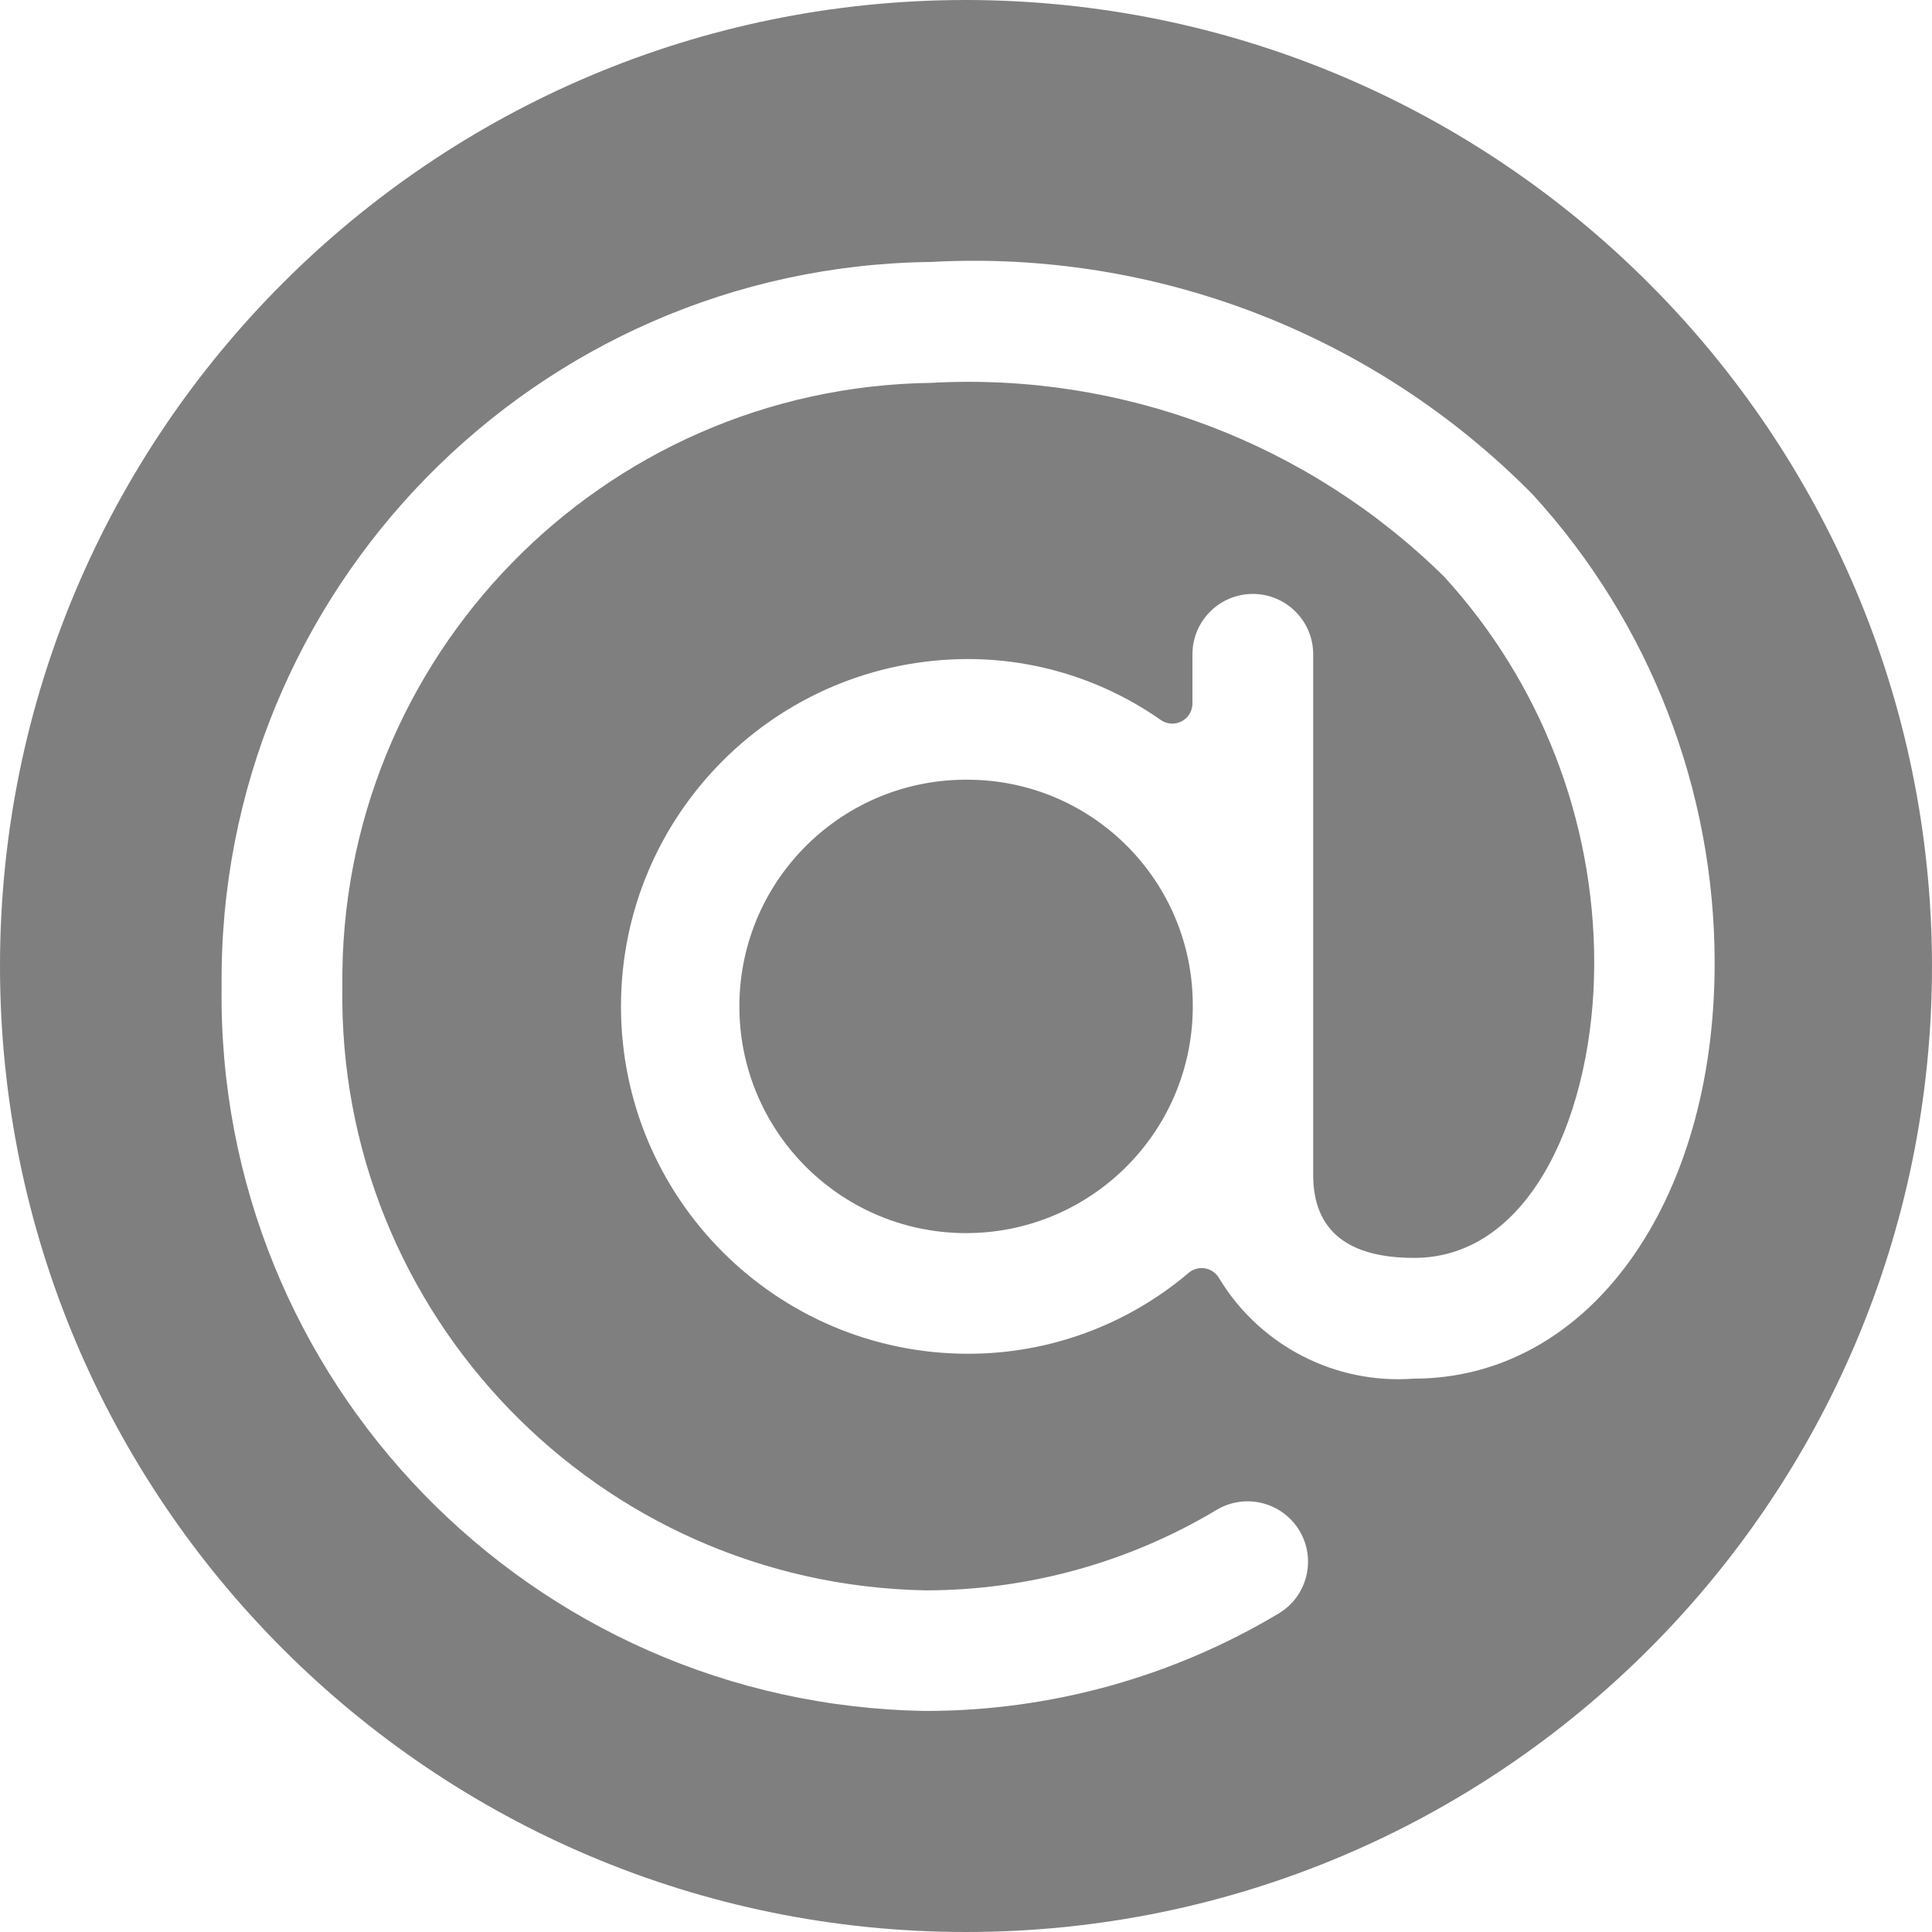
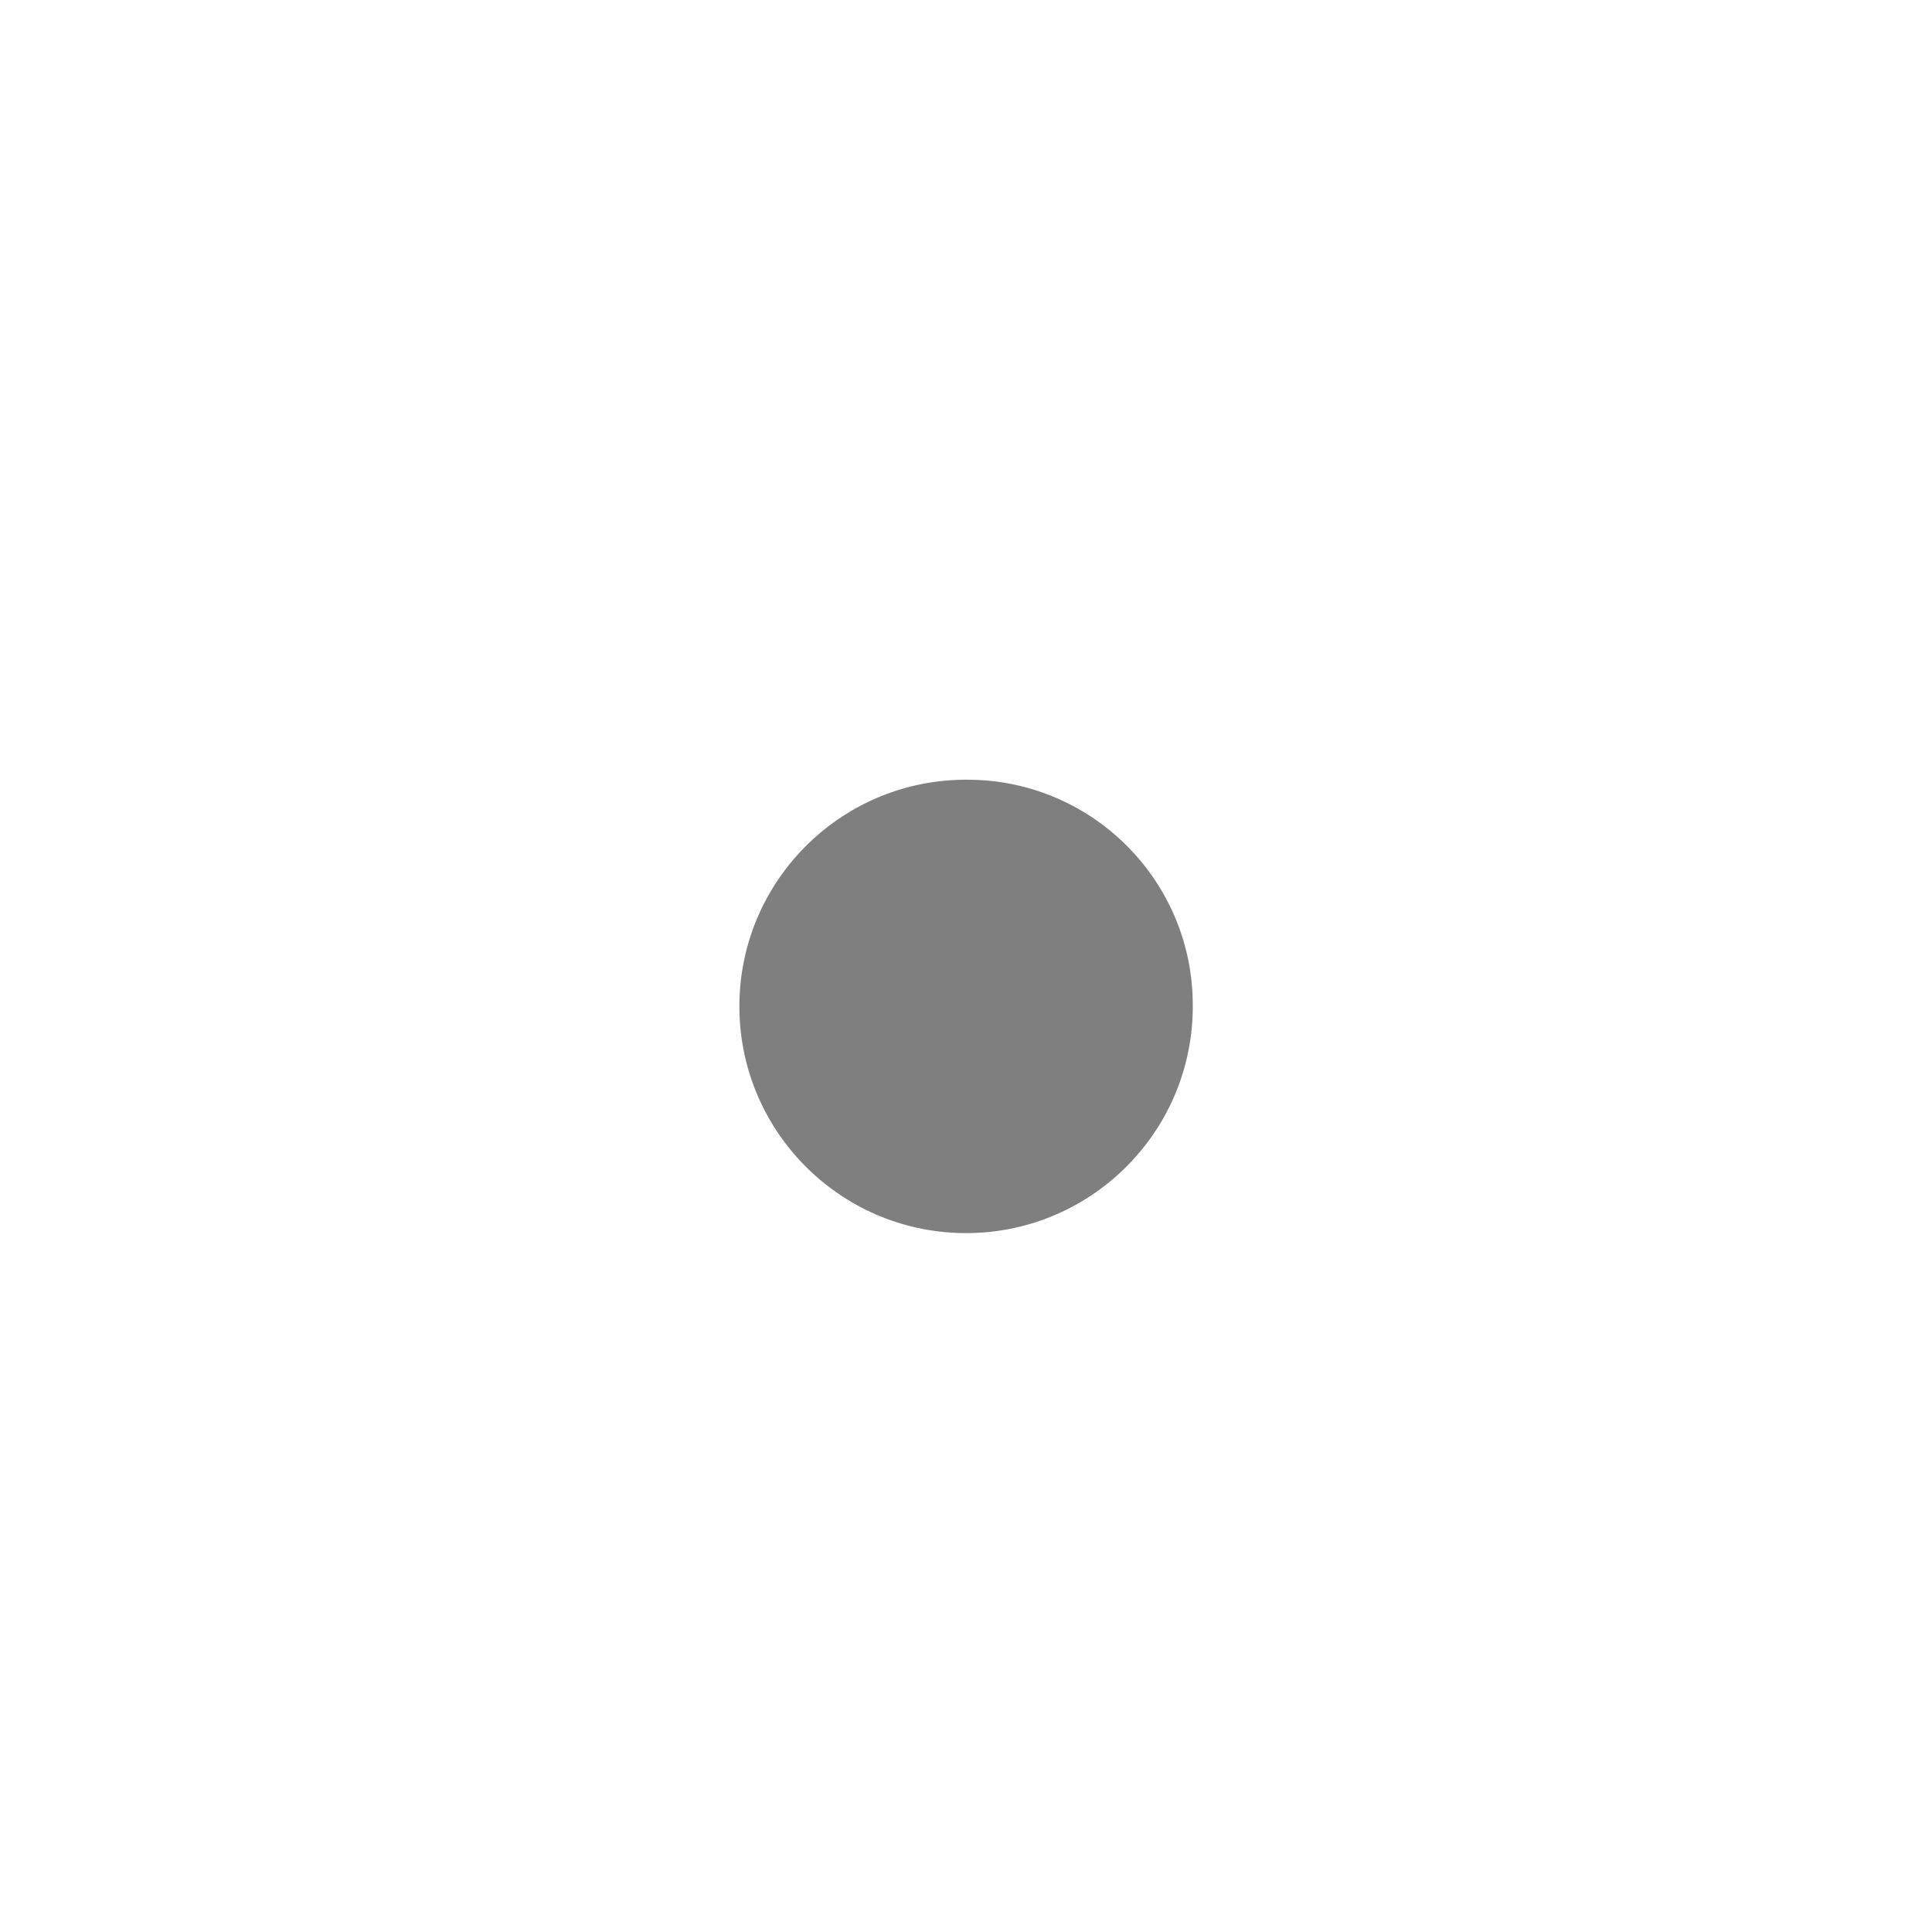
<svg xmlns="http://www.w3.org/2000/svg" width="24px" height="24px" viewBox="0 0 24 24" version="1.1">
  <title>ic_mail</title>
  <desc>Created with Sketch.</desc>
  <g id="Page-1" stroke="none" stroke-width="1" fill="none" fill-rule="evenodd">
    <g id="var6_video" transform="translate(-420, -179)" fill="#7F7F7F" fill-rule="nonzero">
      <g id="ic_mail" transform="translate(420, 179)">
        <path d="M12.033,9.686 L12.033,9.686 C10.478,9.668 9.203,10.915 9.185,12.47 C9.168,14.025 10.414,15.3 11.969,15.318 C13.524,15.335 14.799,14.089 14.817,12.534 C14.817,12.523 14.817,12.511 14.817,12.5 L14.817,12.5 C14.825,10.954 13.579,9.695 12.033,9.686 L12.033,9.686 Z" id="Path" />
-         <path d="M12,0 L12,1.42108988e-14 C5.373,2.89694014e-07 -5.24537001e-07,5.373 -5.24537001e-07,12 C-2.34843001e-07,18.627 5.373,24 12,24 C18.627,24 24,18.627 24,12 L24,12 C23.993,5.375 18.624,0.007 12,-2.2655e-05 L12,0 Z M17.566,15.626 C19.036,15.626 19.804,13.784 19.804,11.964 L19.804,11.964 C19.804,10.188 19.139,8.475 17.94,7.164 L17.94,7.164 C16.25,5.499 13.936,4.625 11.567,4.756 L11.567,4.756 C7.478,4.812 4.206,8.167 4.253,12.256 L4.253,12.256 C4.188,16.327 7.43,19.682 11.5,19.756 L11.5,19.756 C12.773,19.755 14.022,19.41 15.114,18.756 L15.114,18.756 C15.47,18.544 15.93,18.66 16.143,19.016 C16.355,19.371 16.239,19.832 15.883,20.044 L15.883,20.044 C14.558,20.836 13.044,21.254 11.5,21.254 L11.5,21.254 C6.602,21.179 2.689,17.153 2.753,12.254 L2.753,12.254 C2.707,7.337 6.65,3.311 11.567,3.254 L11.567,3.254 C14.357,3.101 17.078,4.153 19.039,6.142 L19.039,6.142 C20.493,7.732 21.3,9.809 21.3,11.964 C21.3,14.955 19.728,17.126 17.562,17.126 L17.562,17.126 C16.586,17.199 15.652,16.717 15.145,15.88 L15.145,15.88 C15.077,15.76 14.925,15.717 14.804,15.785 C14.791,15.793 14.778,15.802 14.766,15.812 L14.766,15.812 C14.001,16.461 13.032,16.817 12.029,16.817 L12.029,16.817 C9.646,16.817 7.714,14.885 7.714,12.502 C7.714,10.119 9.646,8.187 12.029,8.187 L12.029,8.187 C12.885,8.188 13.719,8.453 14.42,8.944 L14.42,8.944 C14.533,9.023 14.689,8.995 14.768,8.882 C14.797,8.84 14.813,8.79 14.813,8.739 L14.813,8.128 L14.813,8.128 C14.813,7.714 15.149,7.378 15.563,7.378 C15.977,7.378 16.313,7.714 16.313,8.128 C16.313,8.128 16.313,8.128 16.313,8.128 L16.313,14.606 C16.317,15.283 16.738,15.626 17.566,15.626 L17.566,15.626 Z" id="Shape" />
      </g>
    </g>
  </g>
</svg>